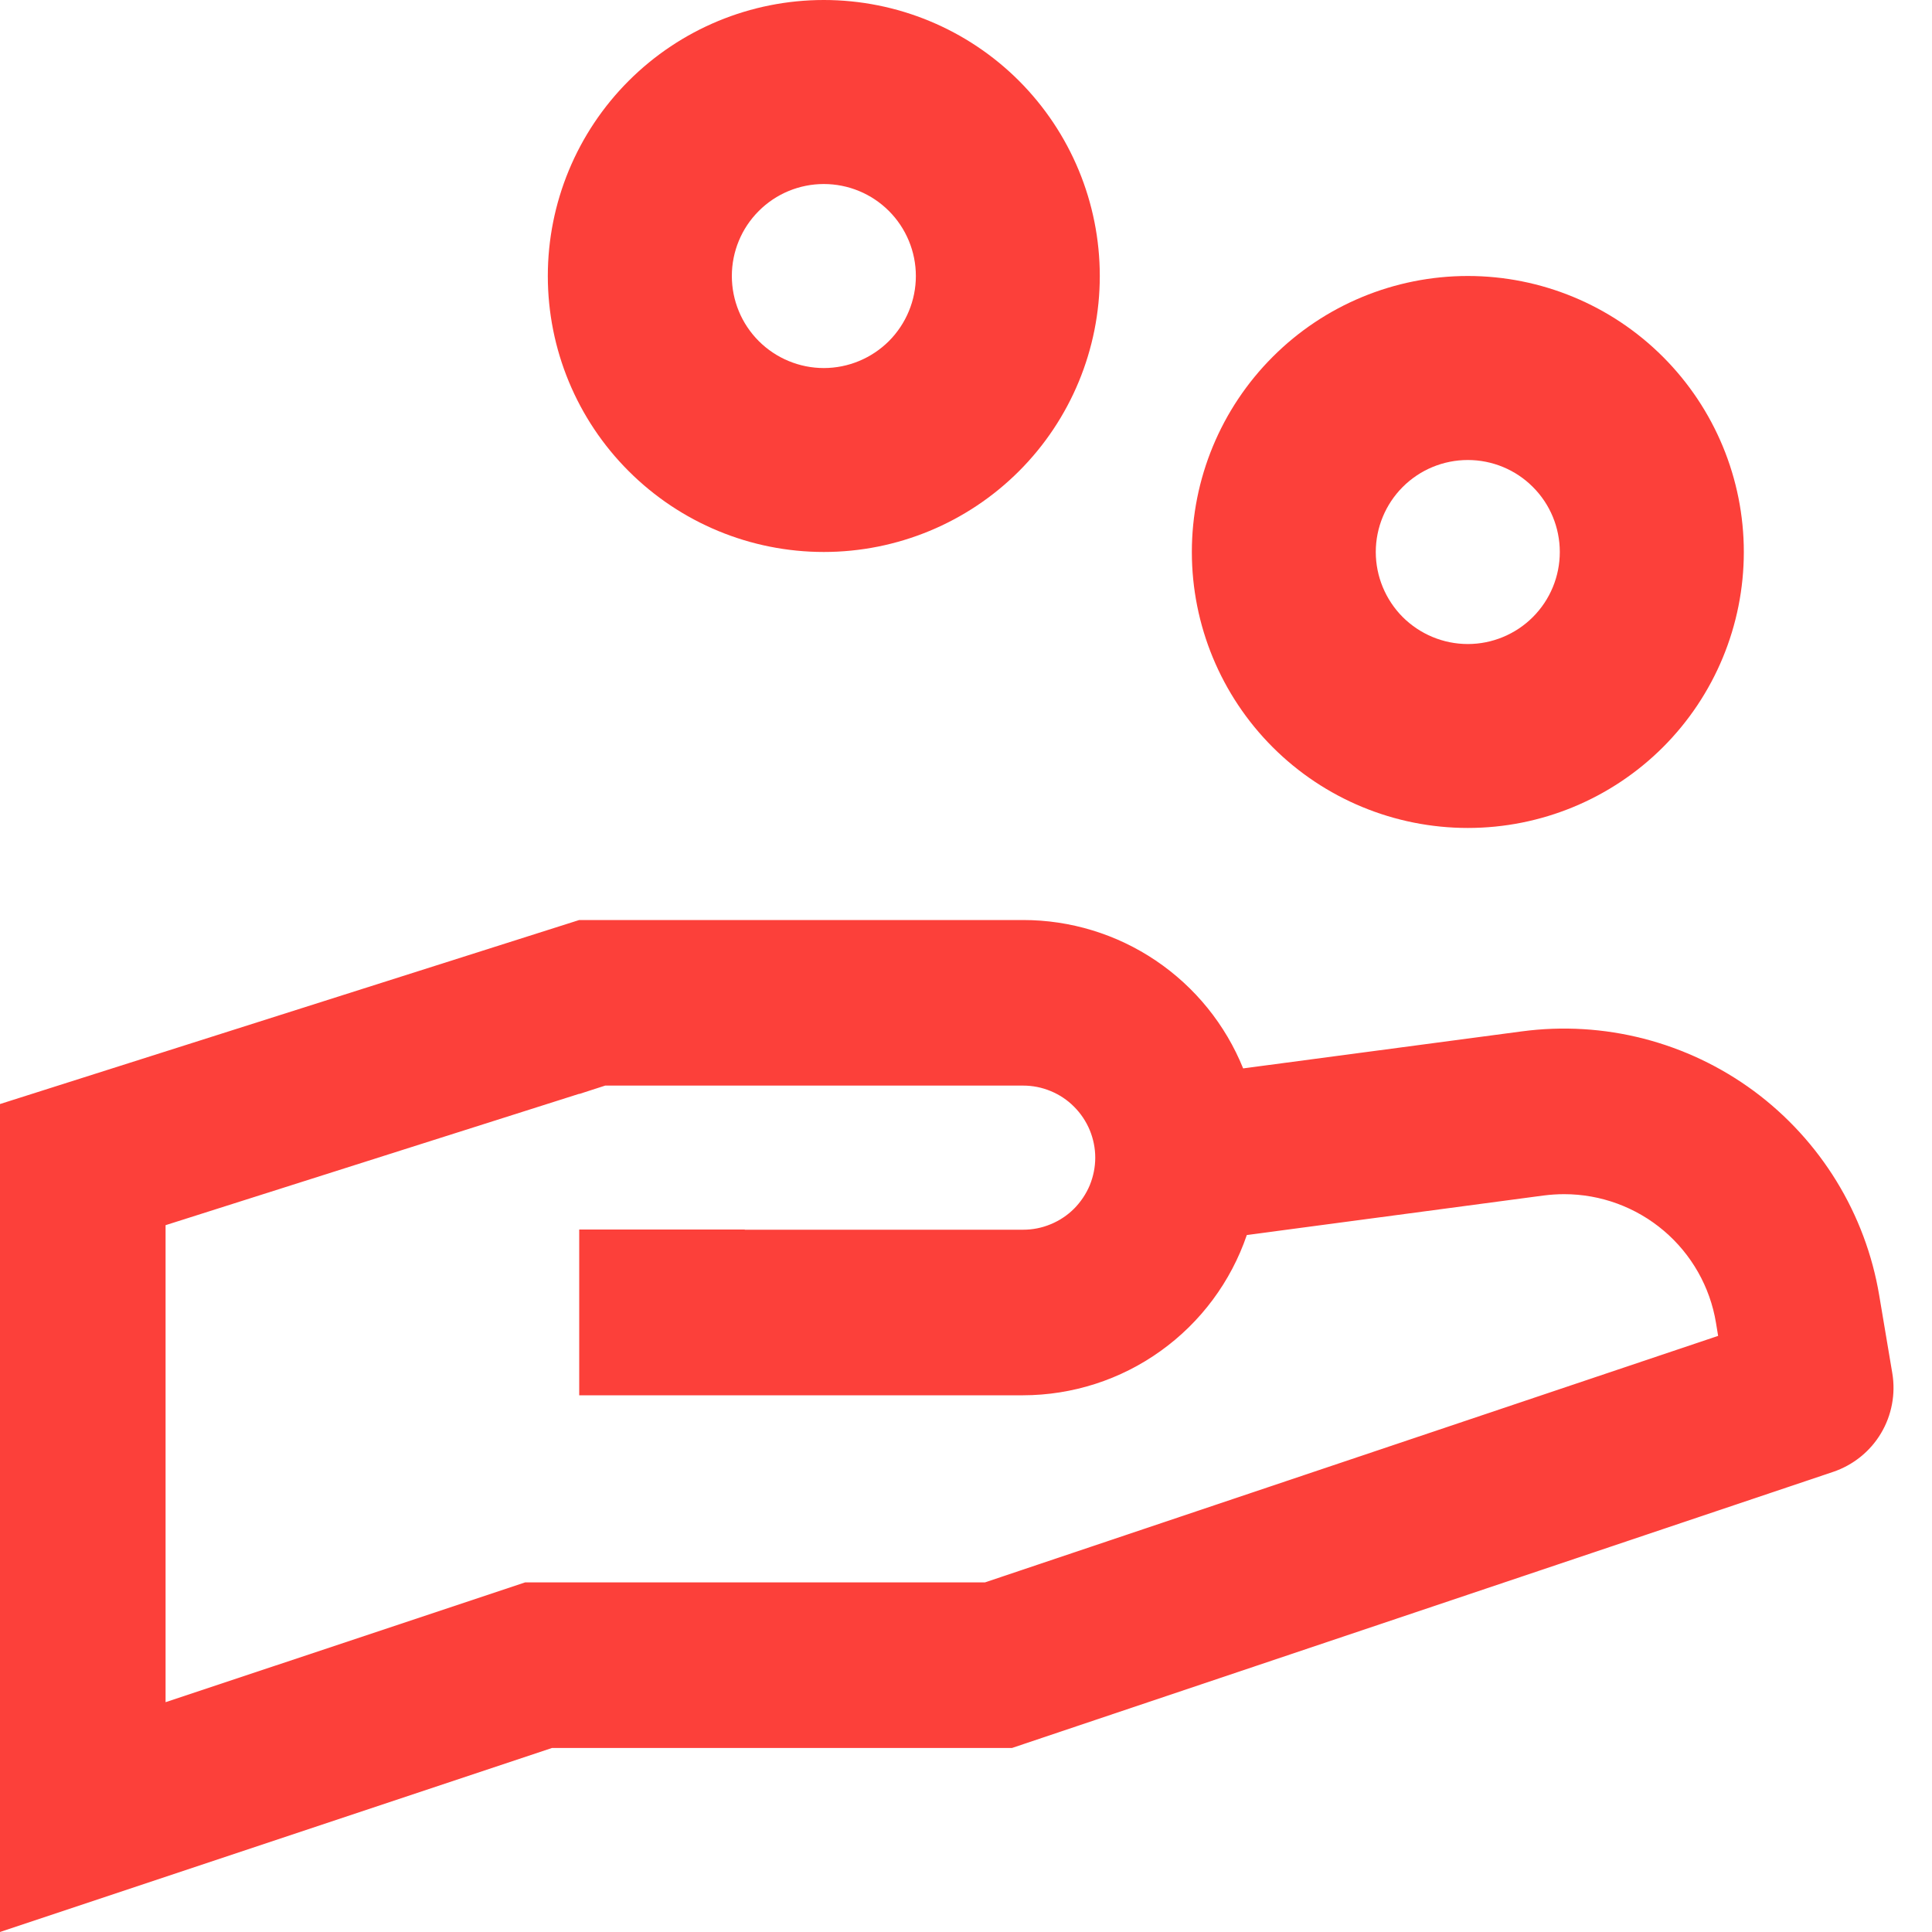
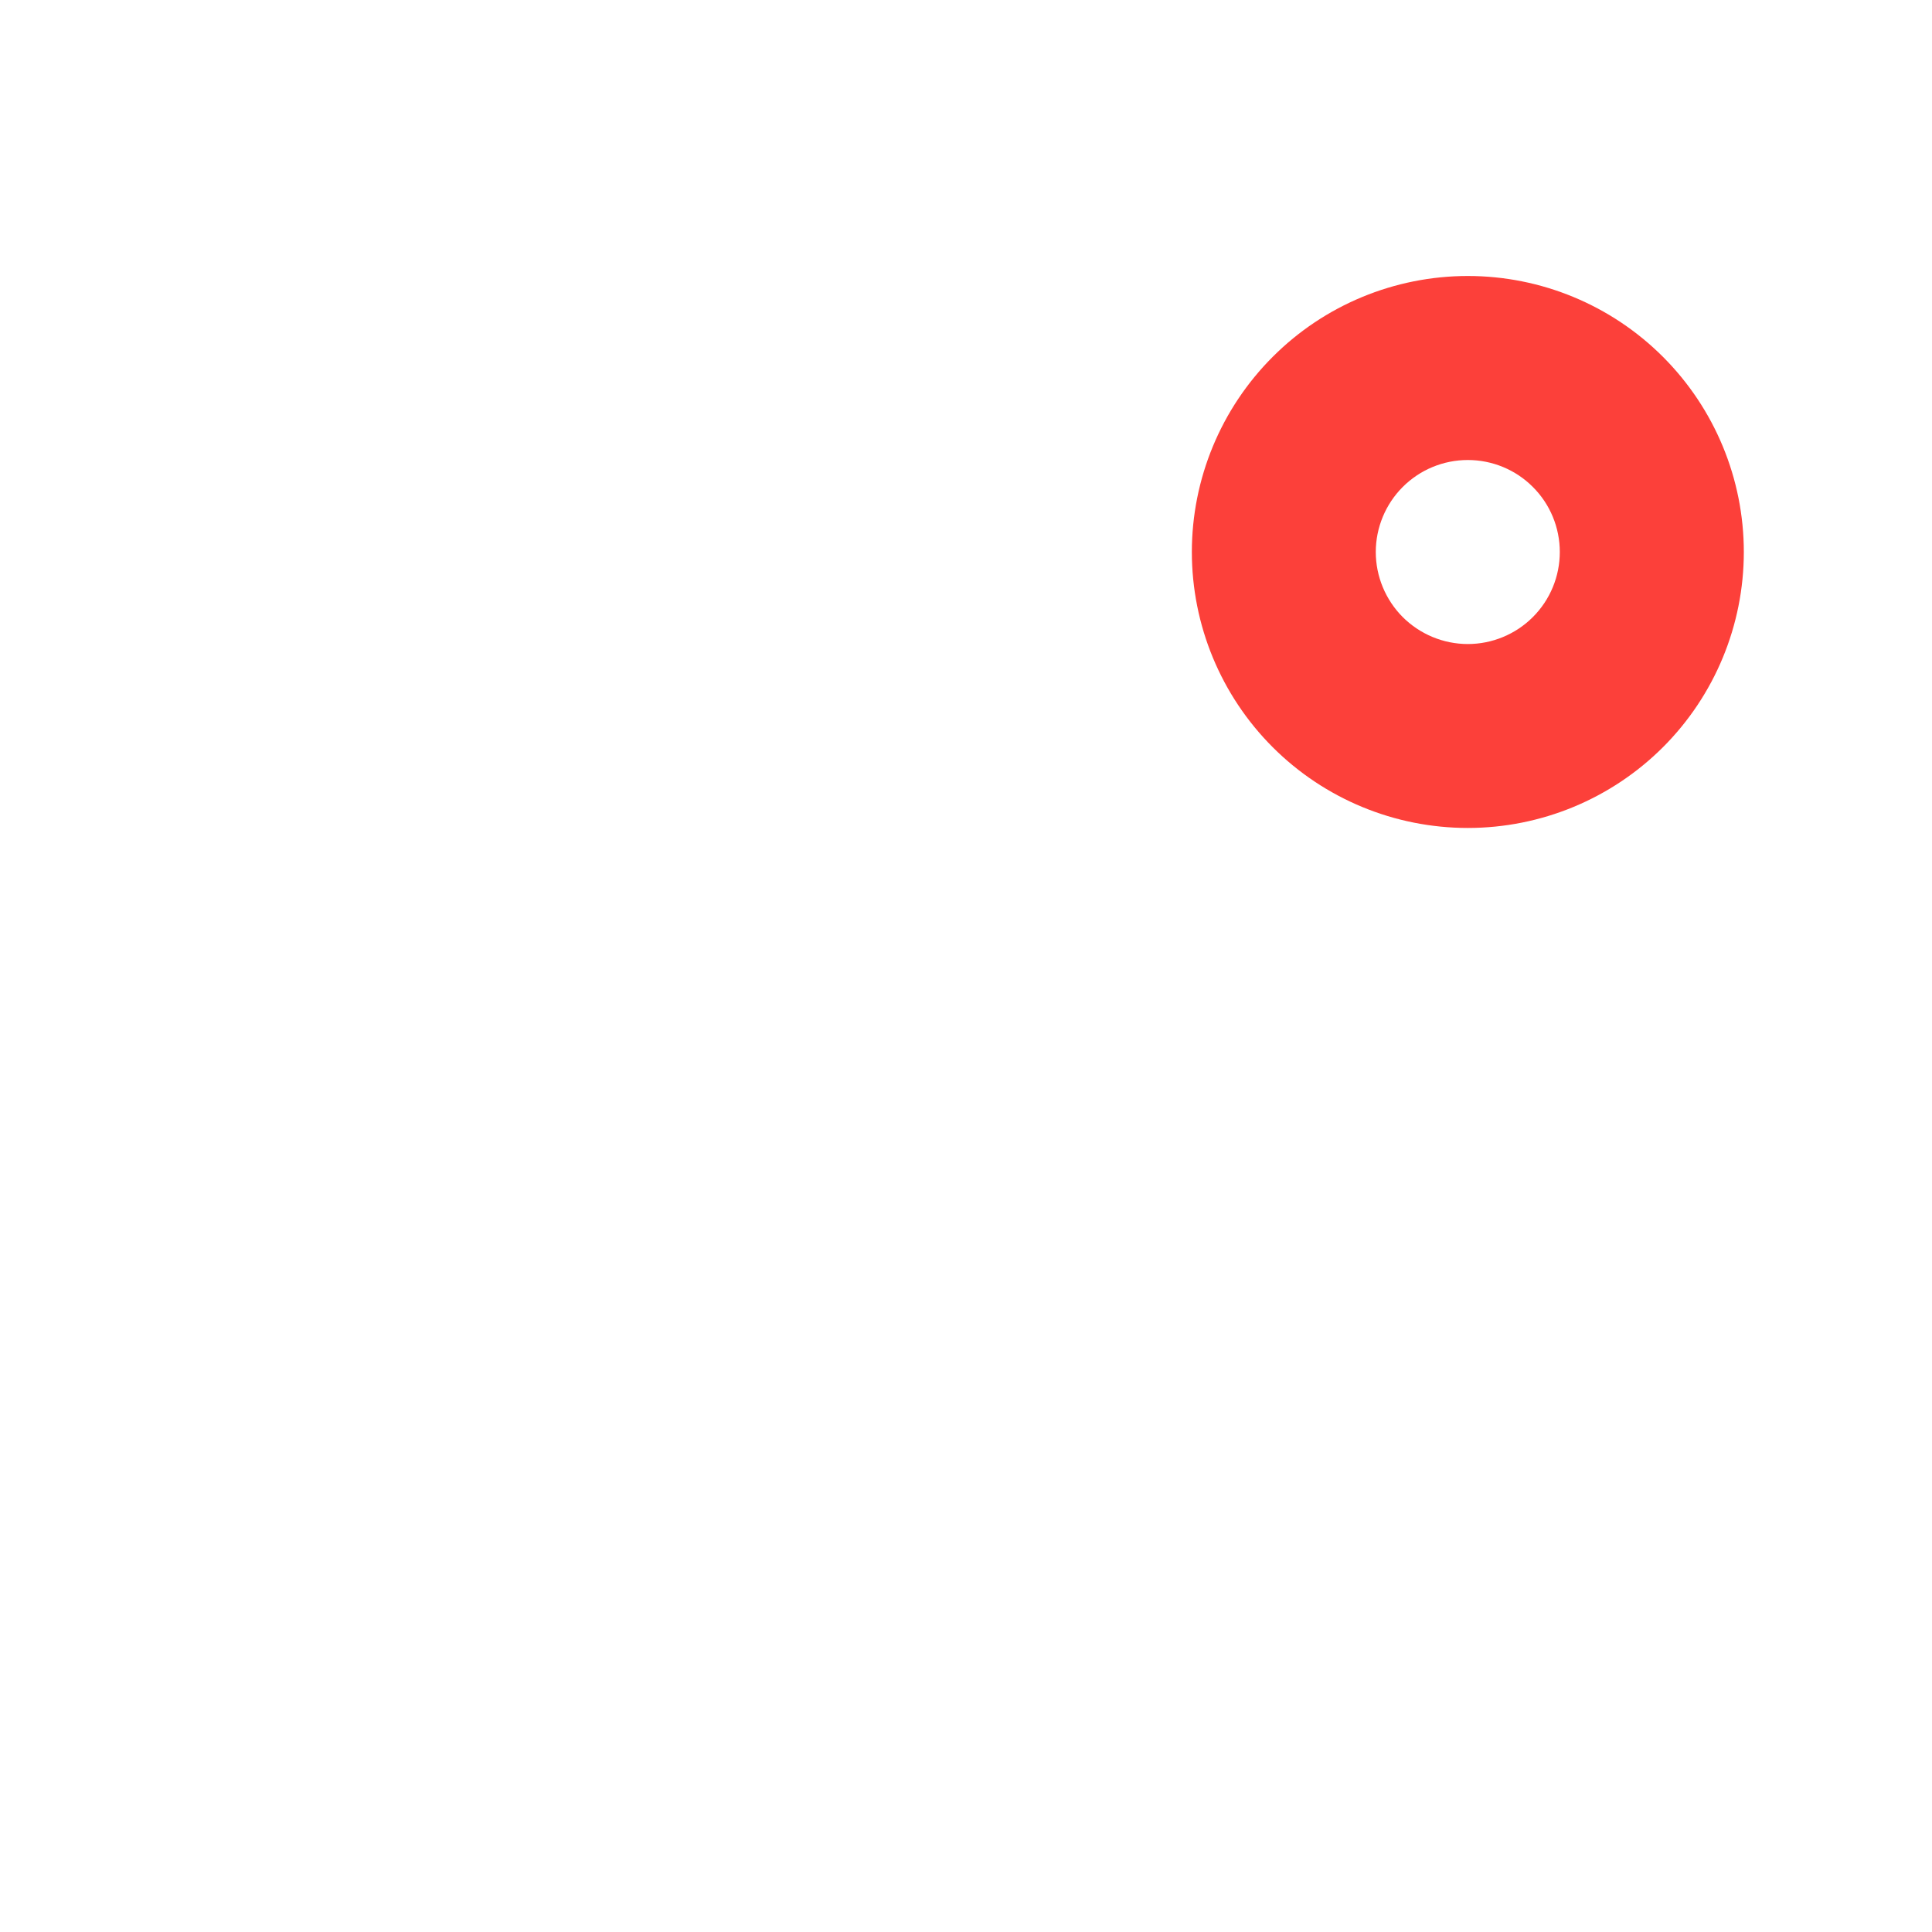
<svg xmlns="http://www.w3.org/2000/svg" width="20" height="20" viewBox="0 0 20 20" fill="none">
  <path fill-rule="evenodd" clip-rule="evenodd" d="M17.215 3.694C16.679 3.158 15.953 2.857 15.195 2.857C14.437 2.857 13.71 3.158 13.175 3.694C12.639 4.23 12.338 4.957 12.338 5.714C12.338 6.472 12.639 7.199 13.175 7.735C13.71 8.27 14.437 8.571 15.195 8.571C15.953 8.571 16.679 8.27 17.215 7.735C17.751 7.199 18.052 6.472 18.052 5.714C18.052 4.957 17.751 4.23 17.215 3.694ZM14.521 5.041C14.7 4.862 14.942 4.762 15.195 4.762C15.447 4.762 15.69 4.862 15.868 5.041C16.047 5.219 16.147 5.462 16.147 5.714C16.147 5.967 16.047 6.209 15.868 6.388C15.69 6.566 15.447 6.667 15.195 6.667C14.942 6.667 14.7 6.566 14.521 6.388C14.343 6.209 14.242 5.967 14.242 5.714C14.242 5.462 14.343 5.219 14.521 5.041Z" fill="#FC403A" />
-   <path fill-rule="evenodd" clip-rule="evenodd" d="M10.549 0.837C10.013 0.301 9.286 0 8.528 0C7.77 0 7.044 0.301 6.508 0.837C5.972 1.373 5.671 2.099 5.671 2.857C5.671 3.615 5.972 4.342 6.508 4.877C7.044 5.413 7.77 5.714 8.528 5.714C9.286 5.714 10.013 5.413 10.549 4.877C11.084 4.342 11.385 3.615 11.385 2.857C11.385 2.099 11.084 1.373 10.549 0.837ZM7.855 2.184C8.033 2.005 8.276 1.905 8.528 1.905C8.781 1.905 9.023 2.005 9.202 2.184C9.38 2.362 9.481 2.605 9.481 2.857C9.481 3.11 9.38 3.352 9.202 3.531C9.023 3.709 8.781 3.81 8.528 3.81C8.276 3.81 8.033 3.709 7.855 3.531C7.676 3.352 7.576 3.11 7.576 2.857C7.576 2.605 7.676 2.362 7.855 2.184Z" fill="#FC403A" />
-   <path fill-rule="evenodd" clip-rule="evenodd" d="M19.454 13.412C19.313 12.565 18.847 11.806 18.157 11.295C17.466 10.785 16.604 10.563 15.752 10.677L12.869 11.06C12.686 10.607 12.371 10.218 11.965 9.944C11.559 9.67 11.081 9.524 10.591 9.524H5.996L0 11.429V20L5.714 18.095H10.476L18.976 15.237C19.183 15.167 19.359 15.026 19.471 14.839C19.583 14.652 19.625 14.43 19.589 14.215L19.454 13.412ZM10.196 16.381H5.436L1.714 17.621V12.683L5.996 11.323V11.325L6.265 11.238H10.591C10.69 11.238 10.786 11.257 10.877 11.295C10.967 11.332 11.05 11.387 11.119 11.457C11.188 11.526 11.243 11.608 11.281 11.699C11.318 11.789 11.338 11.886 11.338 11.984C11.338 12.082 11.318 12.179 11.281 12.27C11.243 12.36 11.188 12.442 11.119 12.512C11.05 12.581 10.967 12.636 10.877 12.673C10.786 12.711 10.69 12.73 10.591 12.73H7.71V12.728H5.996V14.444H10.591C11.102 14.443 11.6 14.283 12.015 13.985C12.43 13.688 12.742 13.268 12.907 12.785L15.978 12.376C16.049 12.367 16.121 12.362 16.192 12.362C16.57 12.362 16.935 12.496 17.223 12.74C17.511 12.984 17.703 13.323 17.764 13.695L17.786 13.829L10.196 16.381Z" fill="#FC403A" />
</svg>